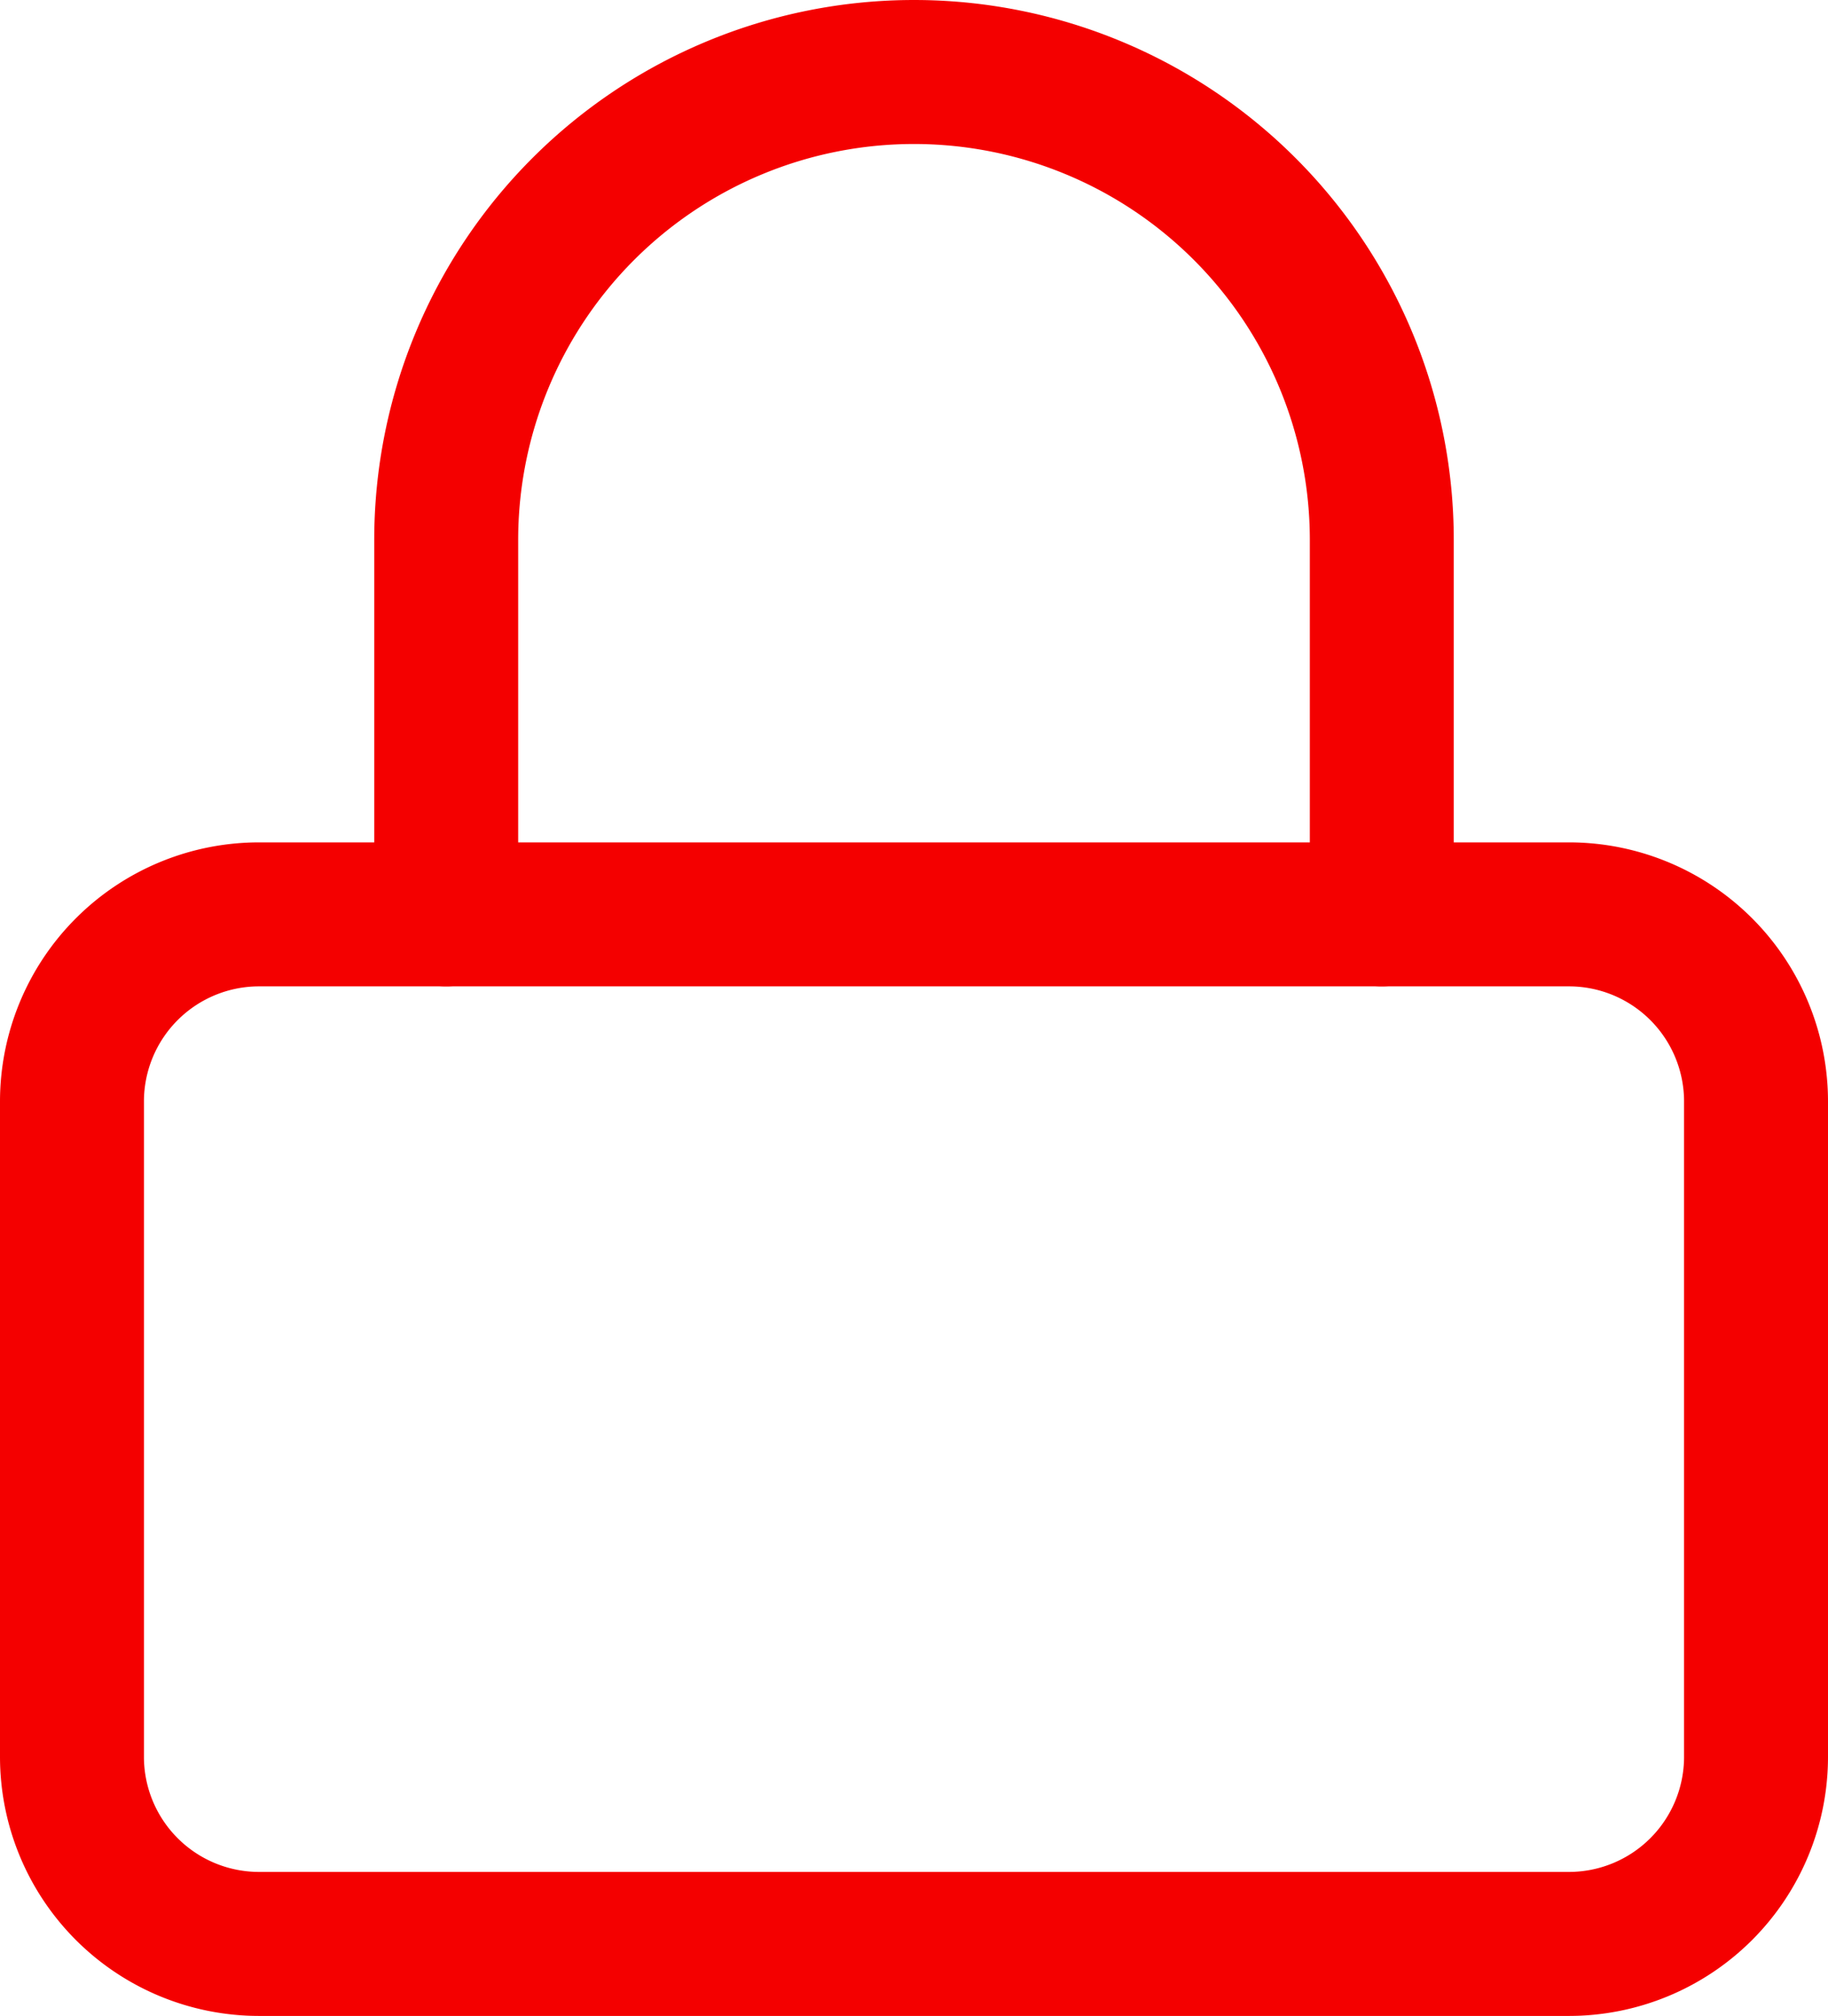
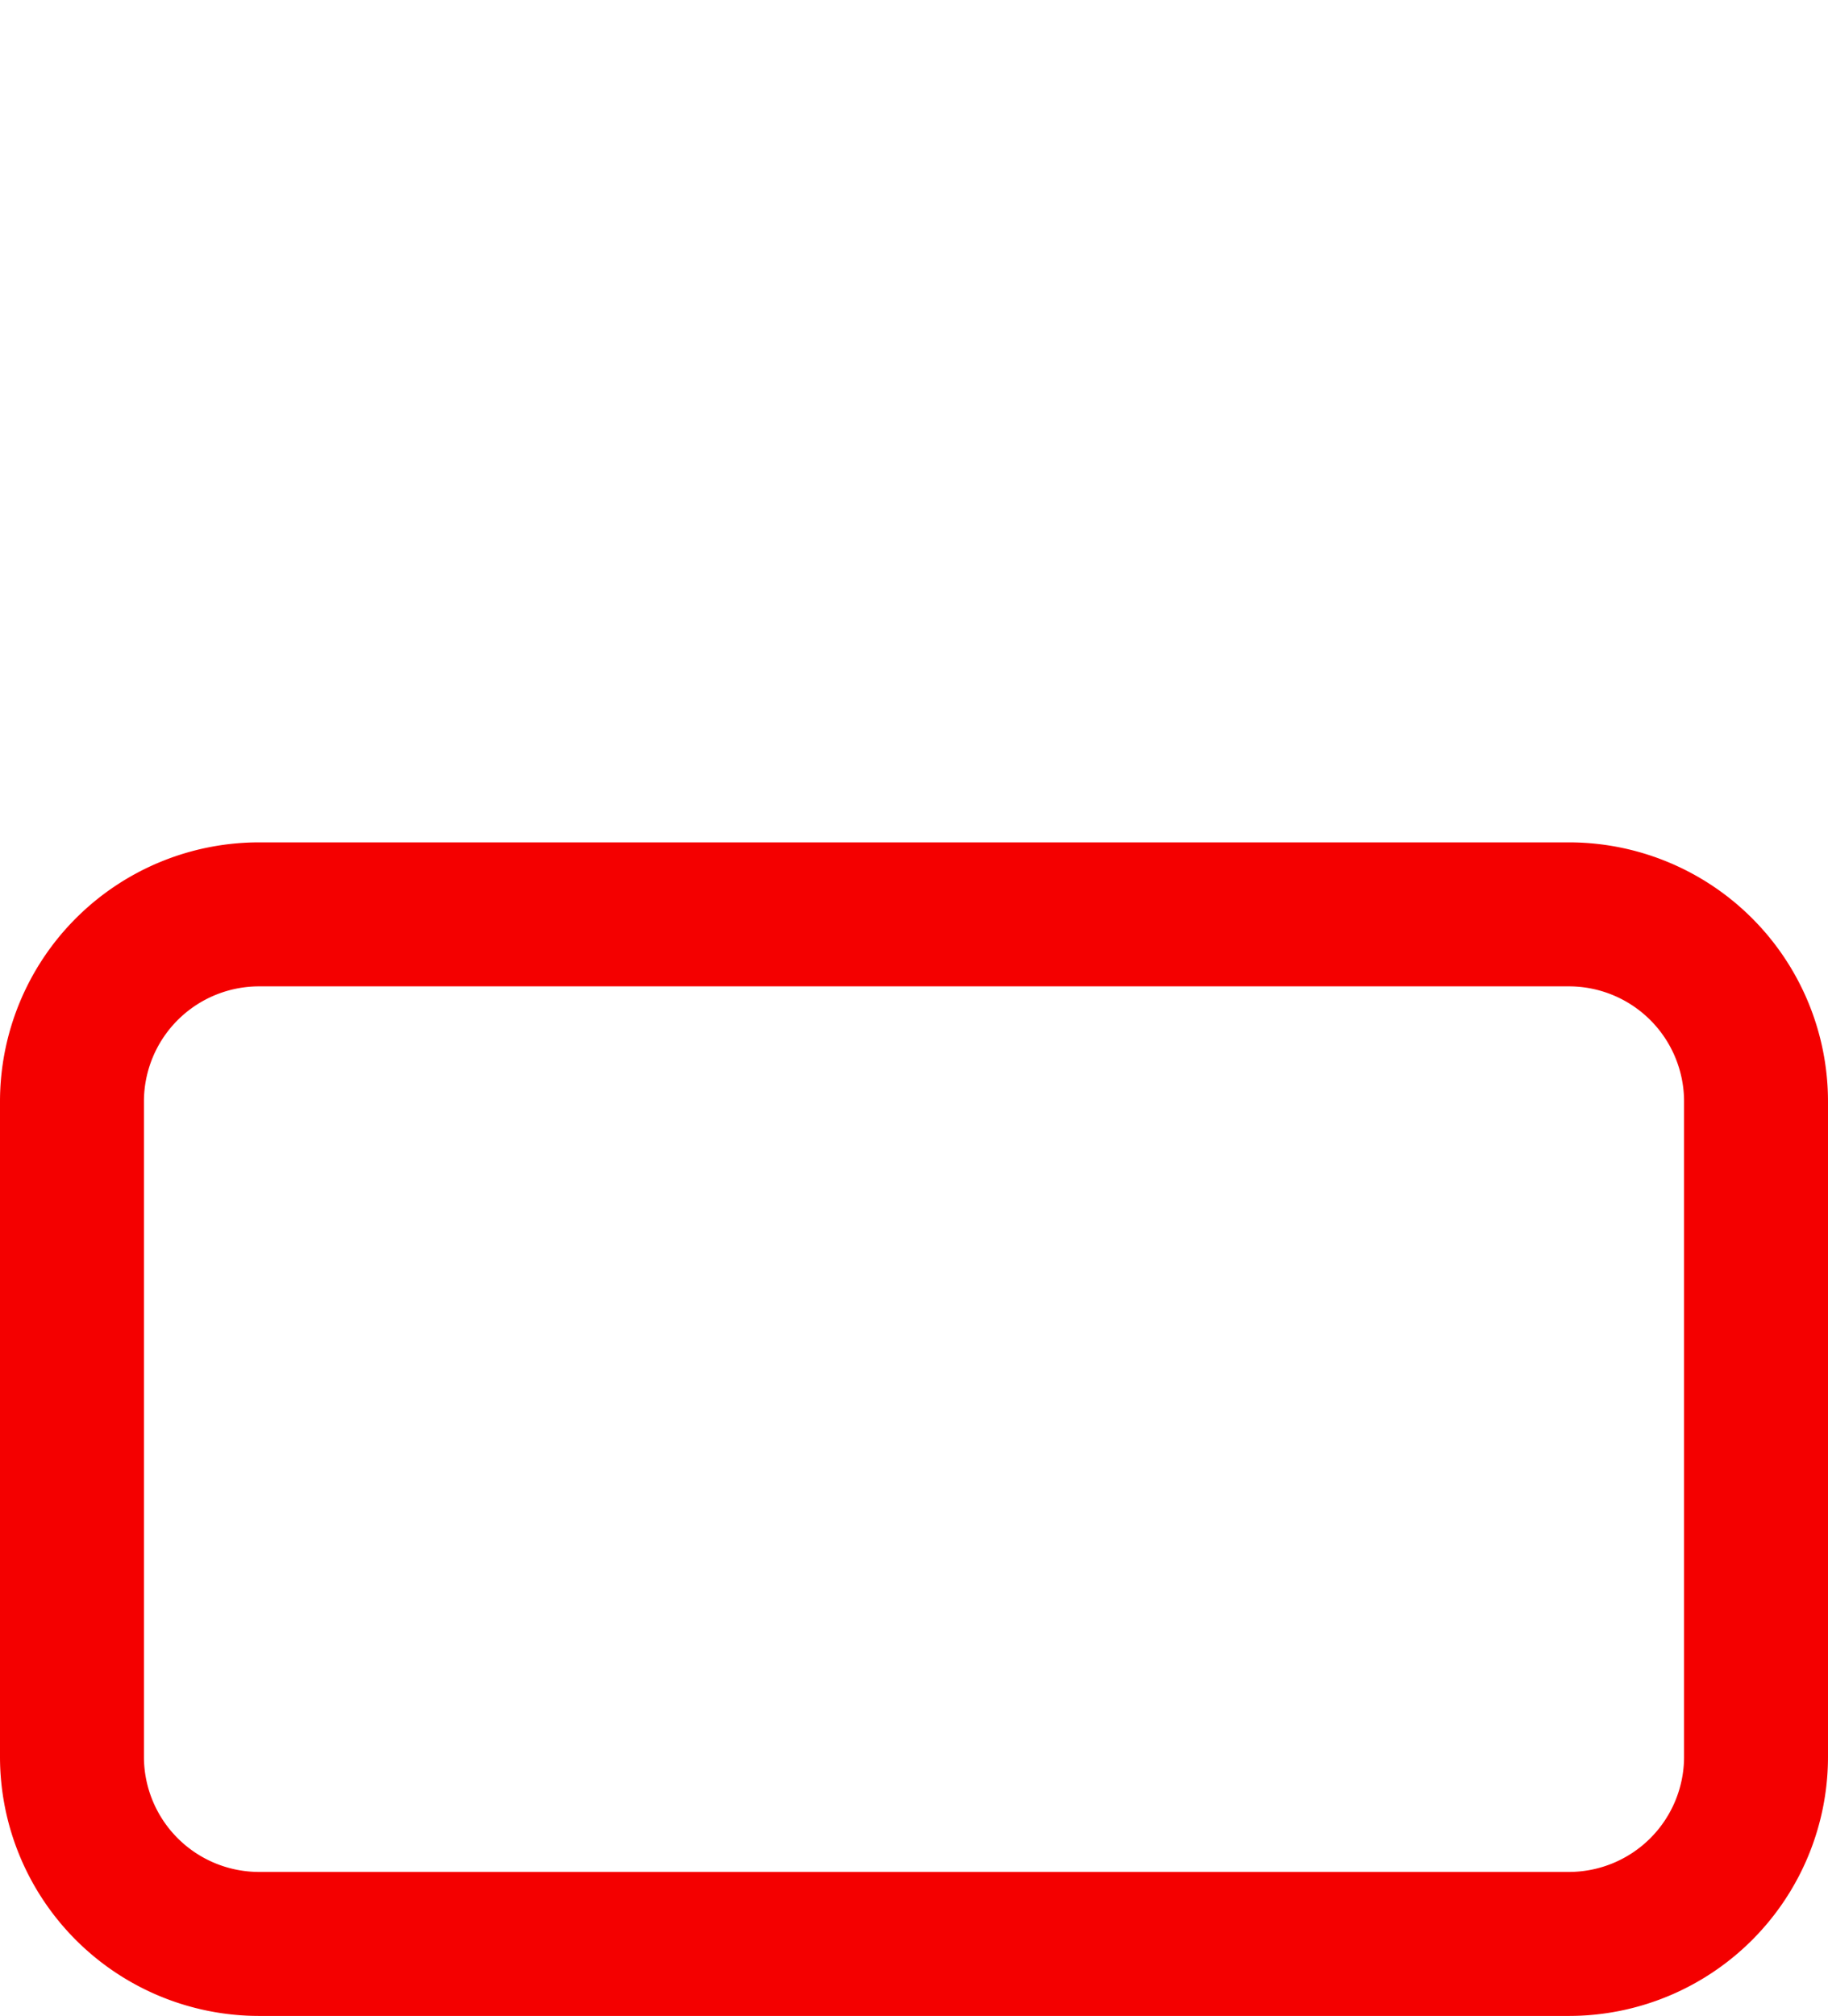
<svg xmlns="http://www.w3.org/2000/svg" width="12.7" height="14" viewBox="0 0 12.7 14">
  <defs>
    <style>
      .cls-1 {
        fill: none;
        stroke: #f40000;
        stroke-linecap: round;
        stroke-linejoin: round;
      }
    </style>
  </defs>
  <g id="lock_ico" transform="translate(0.5 0.5)">
    <path id="패스_548" data-name="패스 548" class="cls-1" d="M5.8,16.5h9.1a1.3,1.3,0,0,1,1.3,1.3v4.55a1.3,1.3,0,0,1-1.3,1.3H5.8a1.3,1.3,0,0,1-1.3-1.3V17.8a1.3,1.3,0,0,1,1.3-1.3Z" transform="translate(-4.5 -10.65)" />
-     <path id="패스_549" data-name="패스 549" class="cls-1" d="M10.5,8.85V6.25a3.25,3.25,0,0,1,6.5,0v2.6" transform="translate(-7.9 -3)" />
  </g>
</svg>